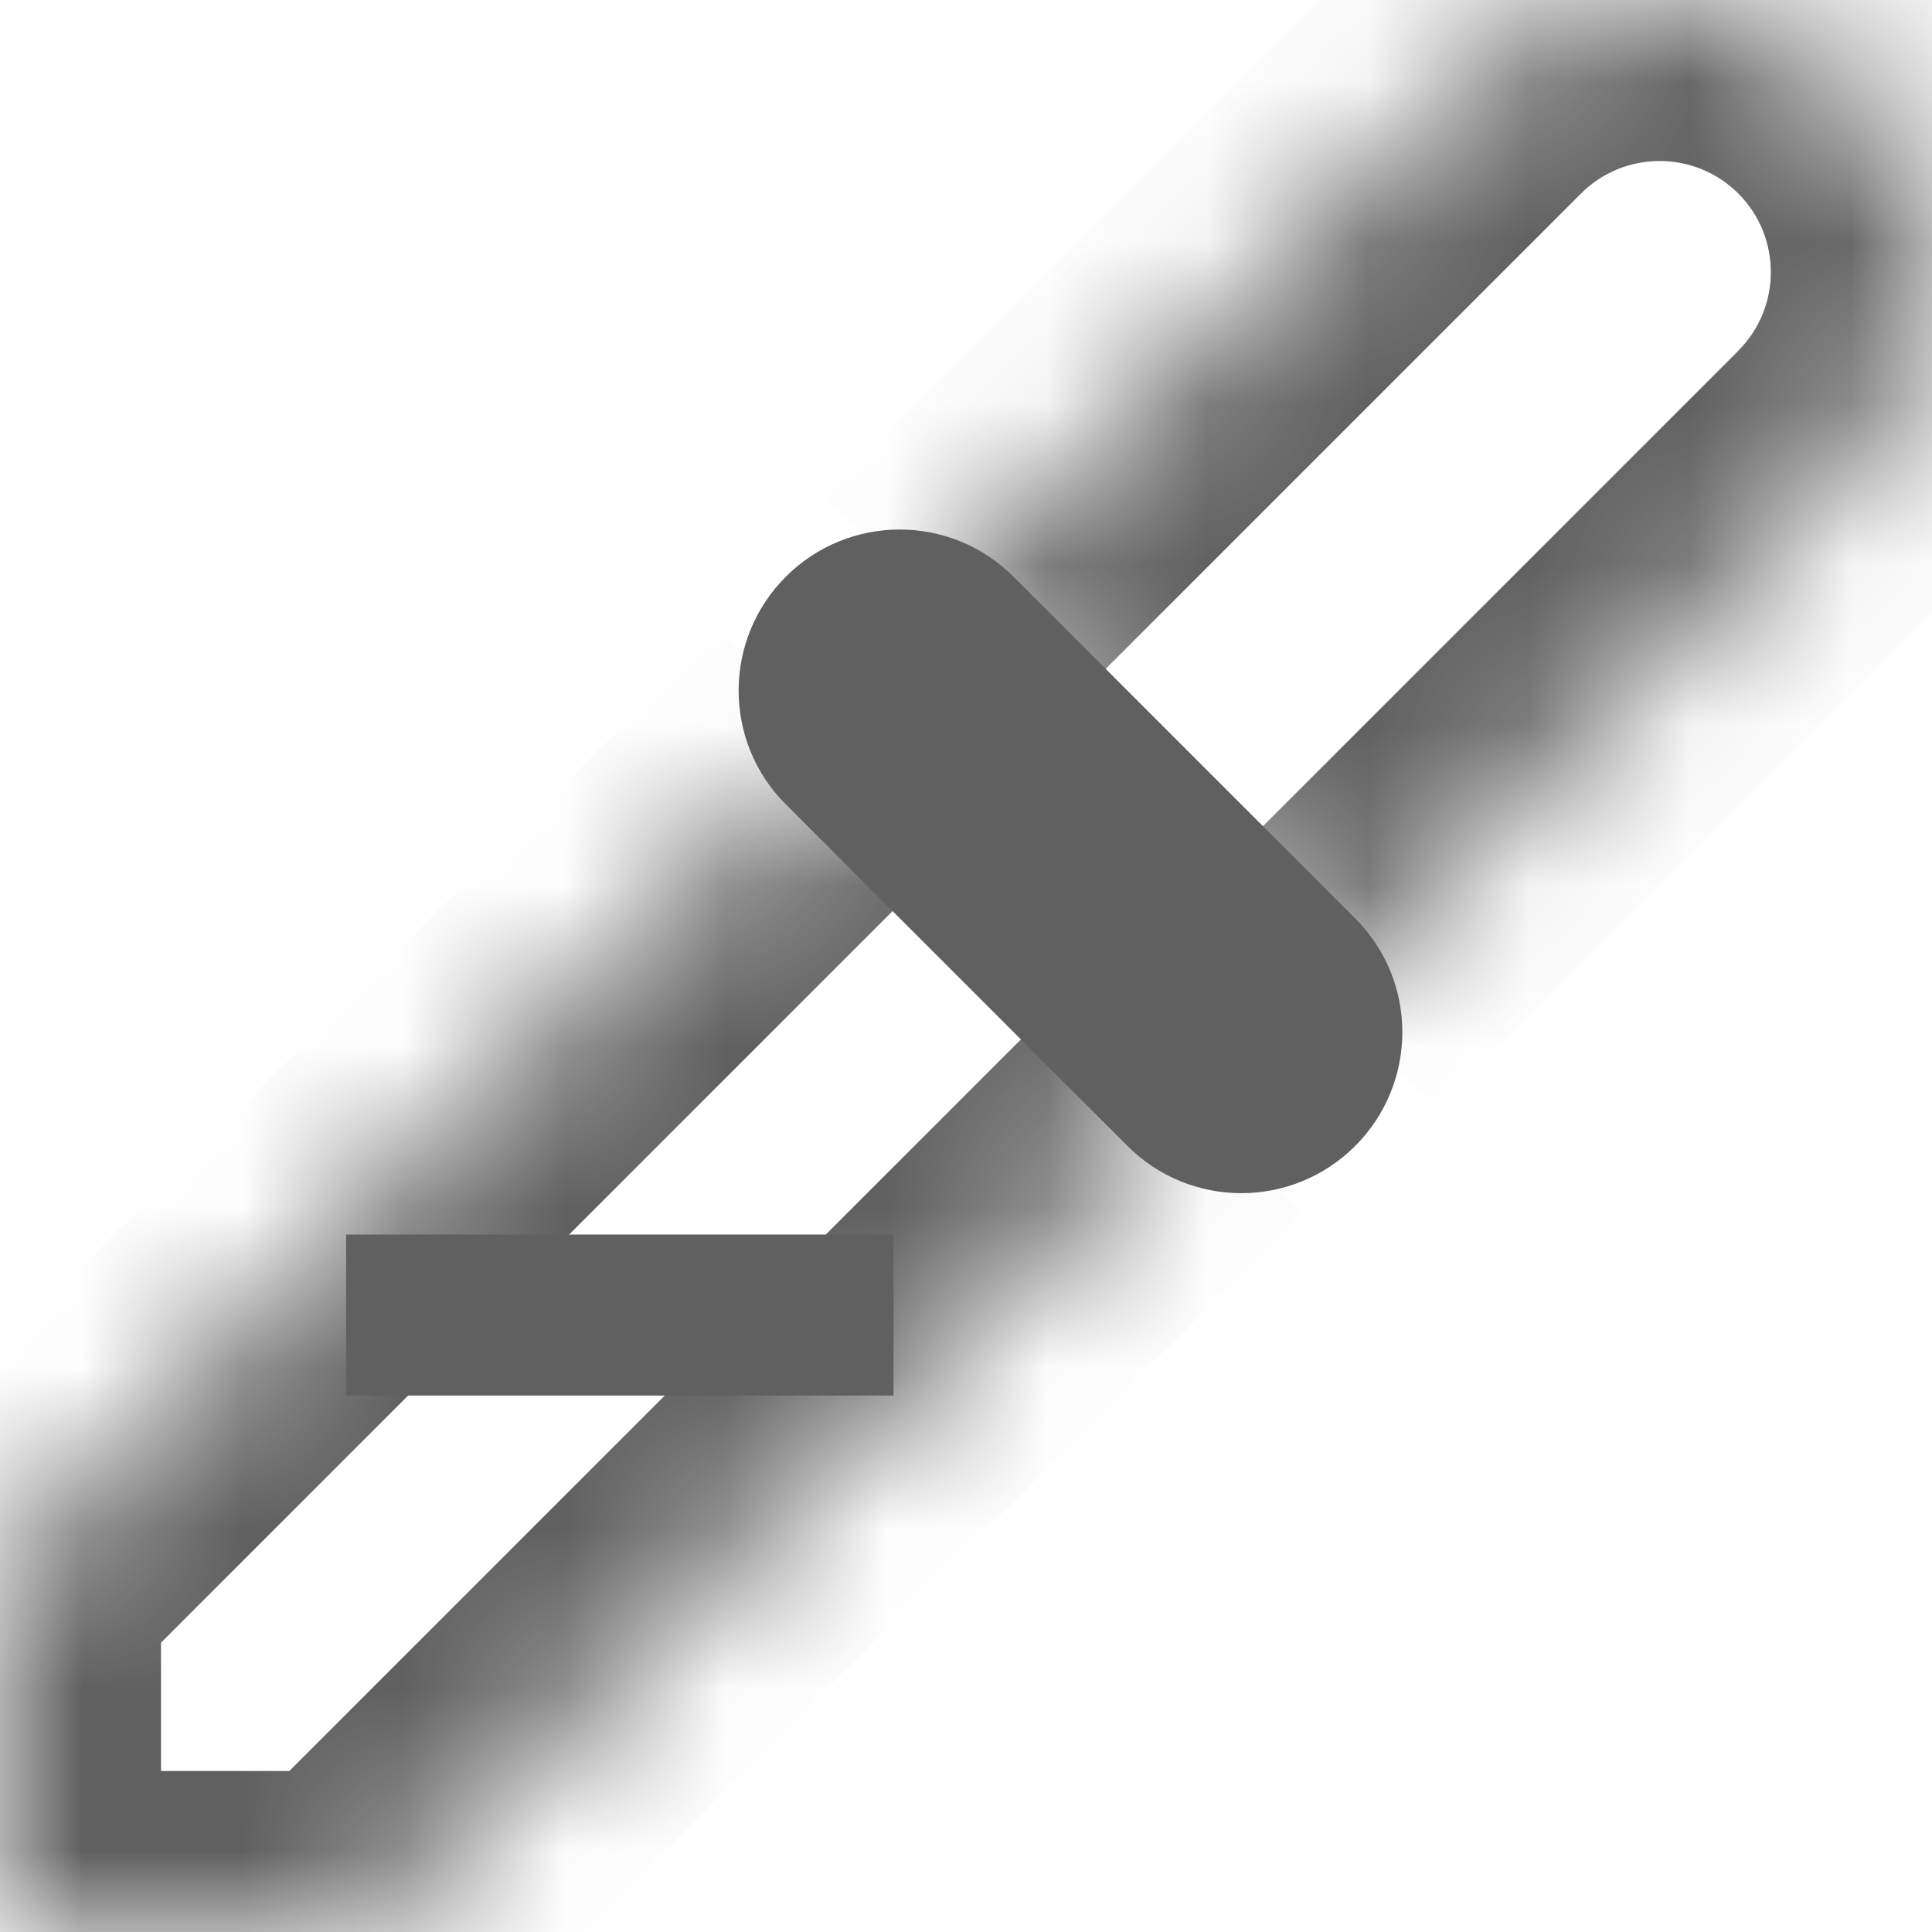
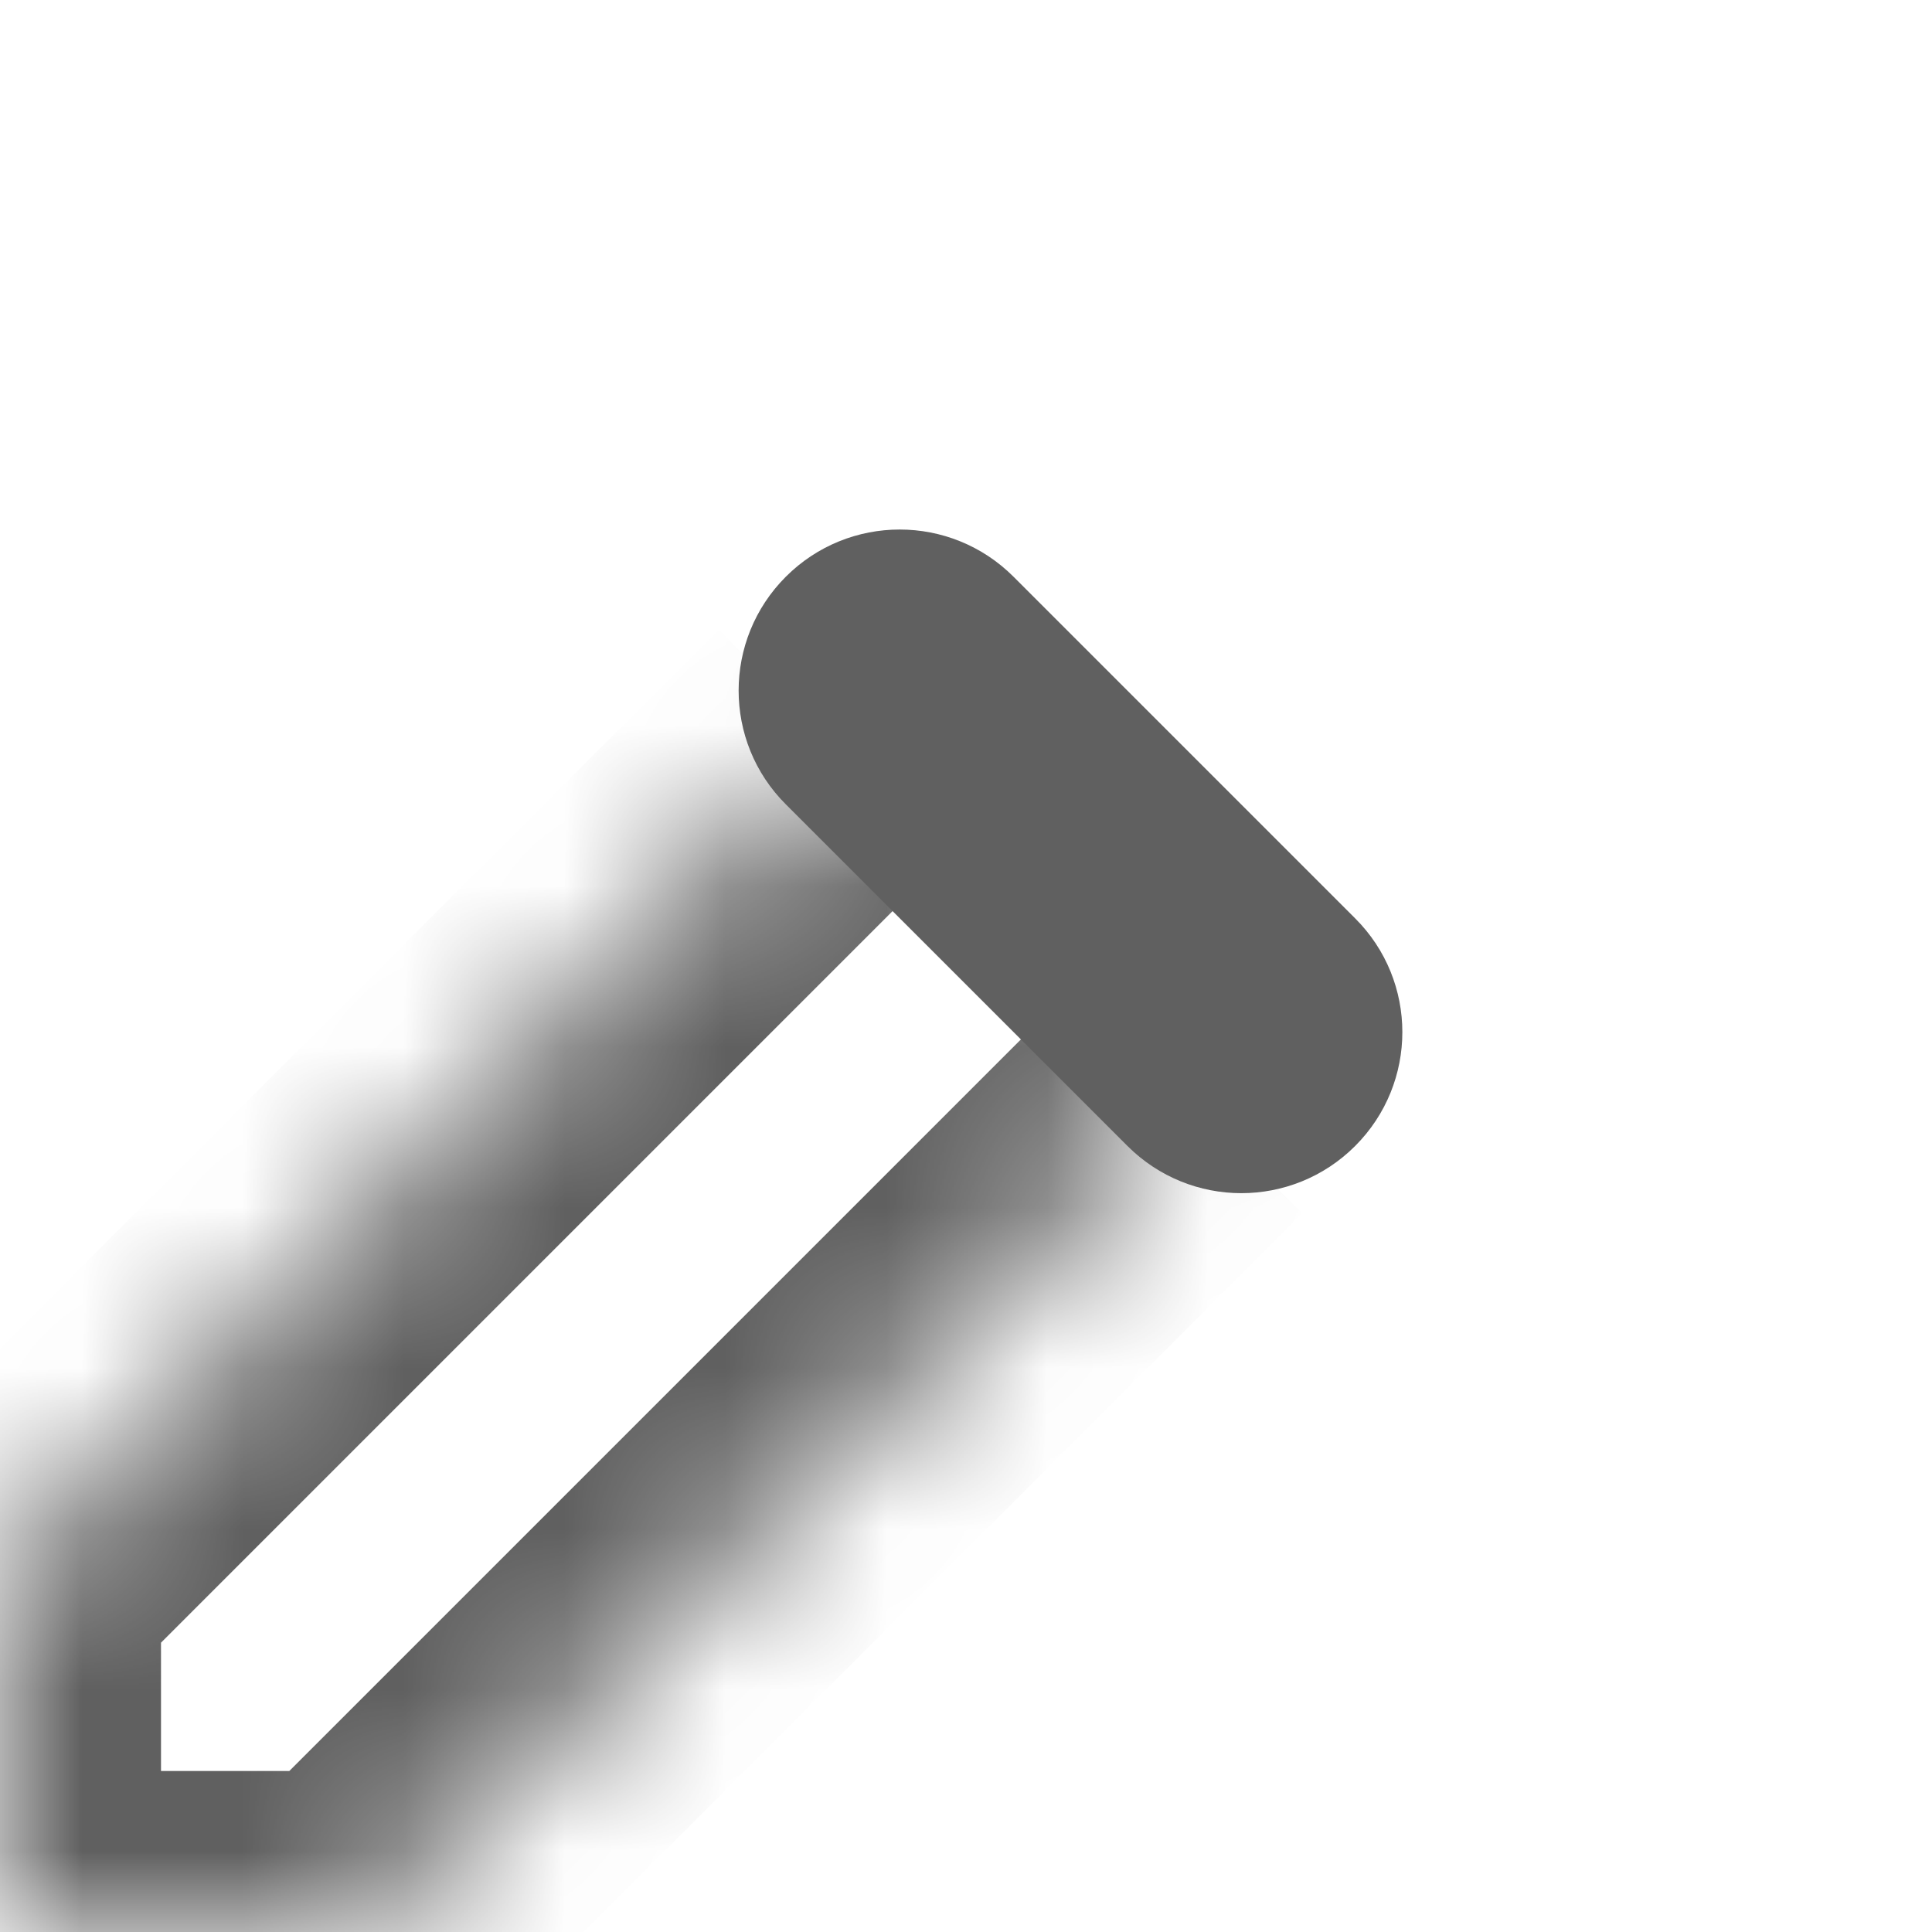
<svg xmlns="http://www.w3.org/2000/svg" width="12" height="12" viewBox="0 0 12 12" fill="none">
  <mask id="path-1-inside-1" fill="white">
    <path d="M5.17 4.619L0 9.789V12H2.211L7.381 6.83" />
  </mask>
-   <path d="M0 9.789L-0.707 9.082C-0.895 9.27 -1 9.524 -1 9.789H0ZM0 12H-1C-1 12.552 -0.552 13 0 13L0 12ZM2.211 12V13C2.476 13 2.731 12.895 2.918 12.707L2.211 12ZM4.463 3.912L-0.707 9.082L0.707 10.496L5.877 5.326L4.463 3.912ZM-1 9.789V12H1V9.789H-1ZM0 13H2.211V11H0V13ZM2.918 12.707L8.088 7.537L6.674 6.123L1.504 11.293L2.918 12.707Z" fill="#606060" mask="url(#path-1-inside-1)" />
+   <path d="M0 9.789L-0.707 9.082C-0.895 9.27 -1 9.524 -1 9.789H0ZM0 12H-1C-1 12.552 -0.552 13 0 13L0 12ZM2.211 12V13C2.476 13 2.731 12.895 2.918 12.707L2.211 12M4.463 3.912L-0.707 9.082L0.707 10.496L5.877 5.326L4.463 3.912ZM-1 9.789V12H1V9.789H-1ZM0 13H2.211V11H0V13ZM2.918 12.707L8.088 7.537L6.674 6.123L1.504 11.293L2.918 12.707Z" fill="#606060" mask="url(#path-1-inside-1)" />
  <mask id="path-3-inside-2" fill="white">
-     <path d="M5.826 3.782L9.113 0.495C9.773 -0.165 10.843 -0.165 11.504 0.495C12.164 1.155 12.164 2.225 11.504 2.886L8.217 6.173" />
-   </mask>
-   <path d="M9.113 0.495L9.82 1.202L9.113 0.495ZM11.504 0.495L12.211 -0.212L12.211 -0.213L11.504 0.495ZM11.504 2.886L12.211 3.593L12.212 3.593L11.504 2.886ZM6.533 4.489L9.82 1.202L8.406 -0.212L5.119 3.075L6.533 4.489ZM9.82 1.202C10.089 0.933 10.527 0.932 10.798 1.203L12.211 -0.213C11.16 -1.262 9.457 -1.263 8.406 -0.212L9.82 1.202ZM10.797 1.202C11.066 1.471 11.067 1.909 10.796 2.179L12.212 3.593C13.261 2.541 13.262 0.839 12.211 -0.212L10.797 1.202ZM10.797 2.179L7.51 5.466L8.924 6.88L12.211 3.593L10.797 2.179Z" fill="#606060" mask="url(#path-3-inside-2)" />
+     </mask>
  <path d="M5.588 4.289L7.71 6.411L5.588 4.289C5.587 4.289 5.588 4.289 5.588 4.289ZM5.588 3.289C5.332 3.289 5.076 3.387 4.881 3.582C4.49 3.973 4.49 4.606 4.881 4.996L7.002 7.117C7.198 7.313 7.454 7.411 7.71 7.411C7.966 7.411 8.222 7.313 8.417 7.118C8.808 6.727 8.808 6.094 8.417 5.704L6.295 3.582C6.1 3.387 5.844 3.289 5.588 3.289Z" fill="#606060" />
-   <path d="M2.15 8.168H5.55" stroke="#606060" stroke-miterlimit="10" />
</svg>